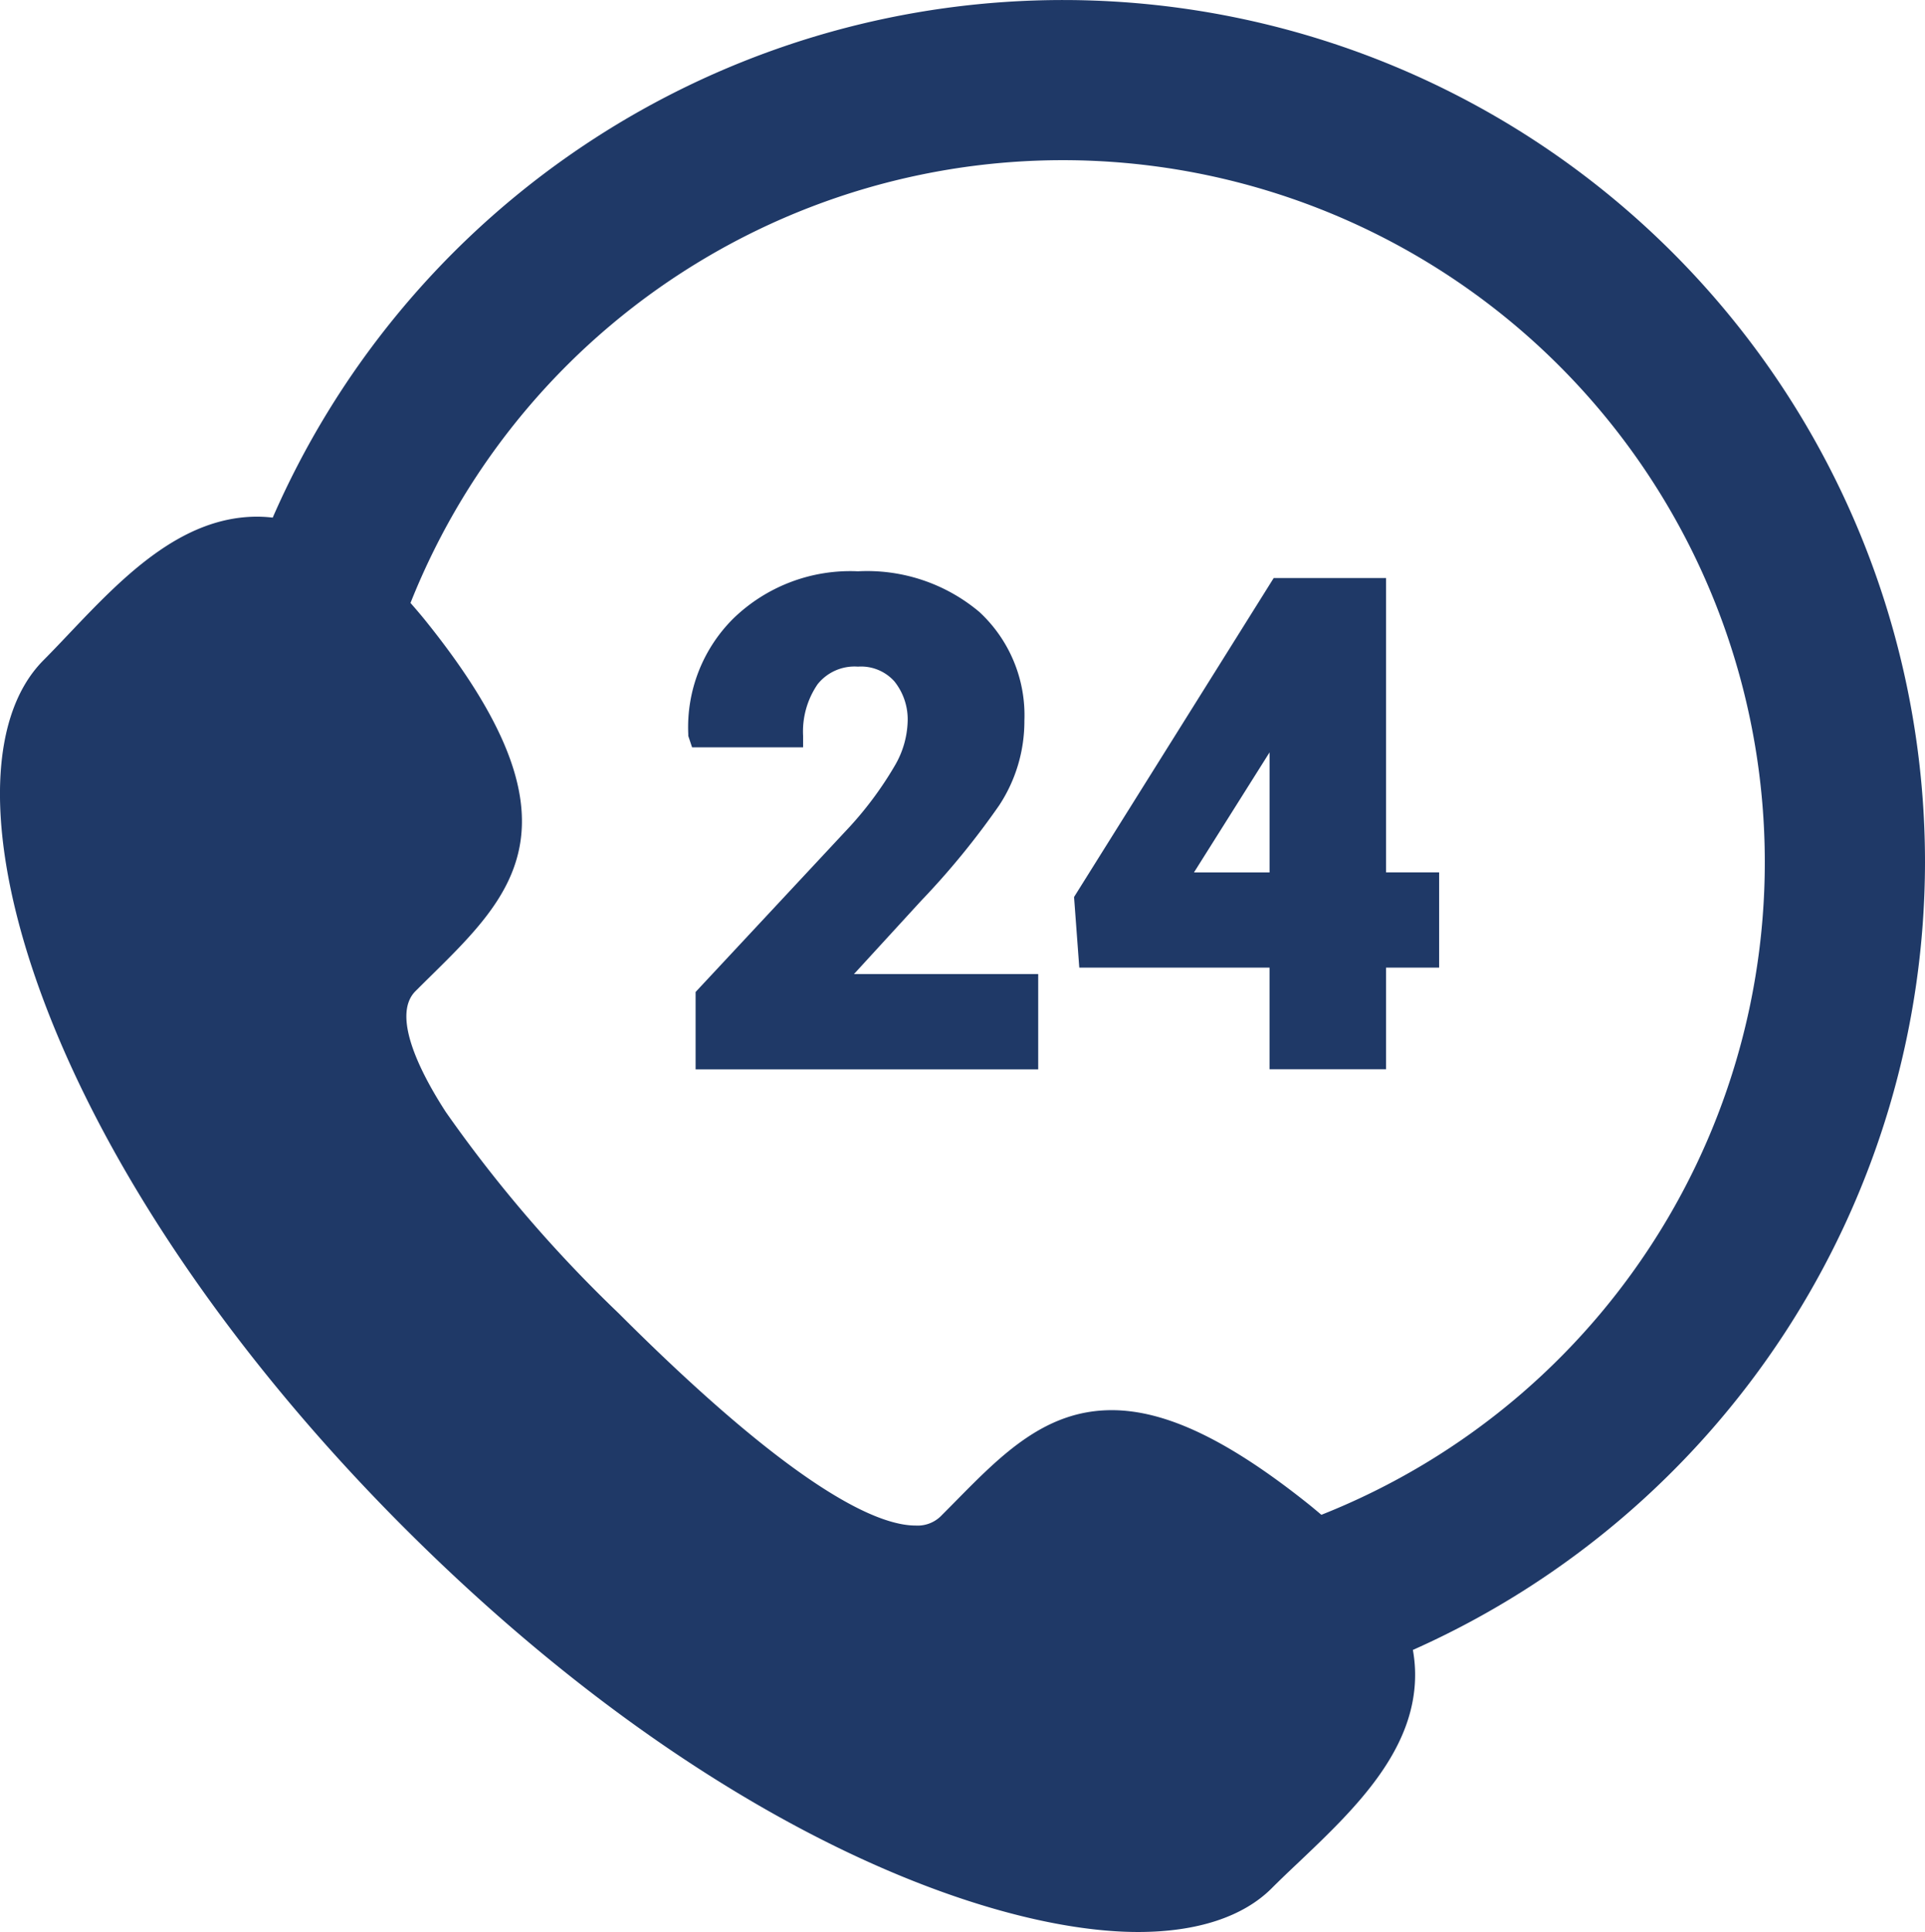
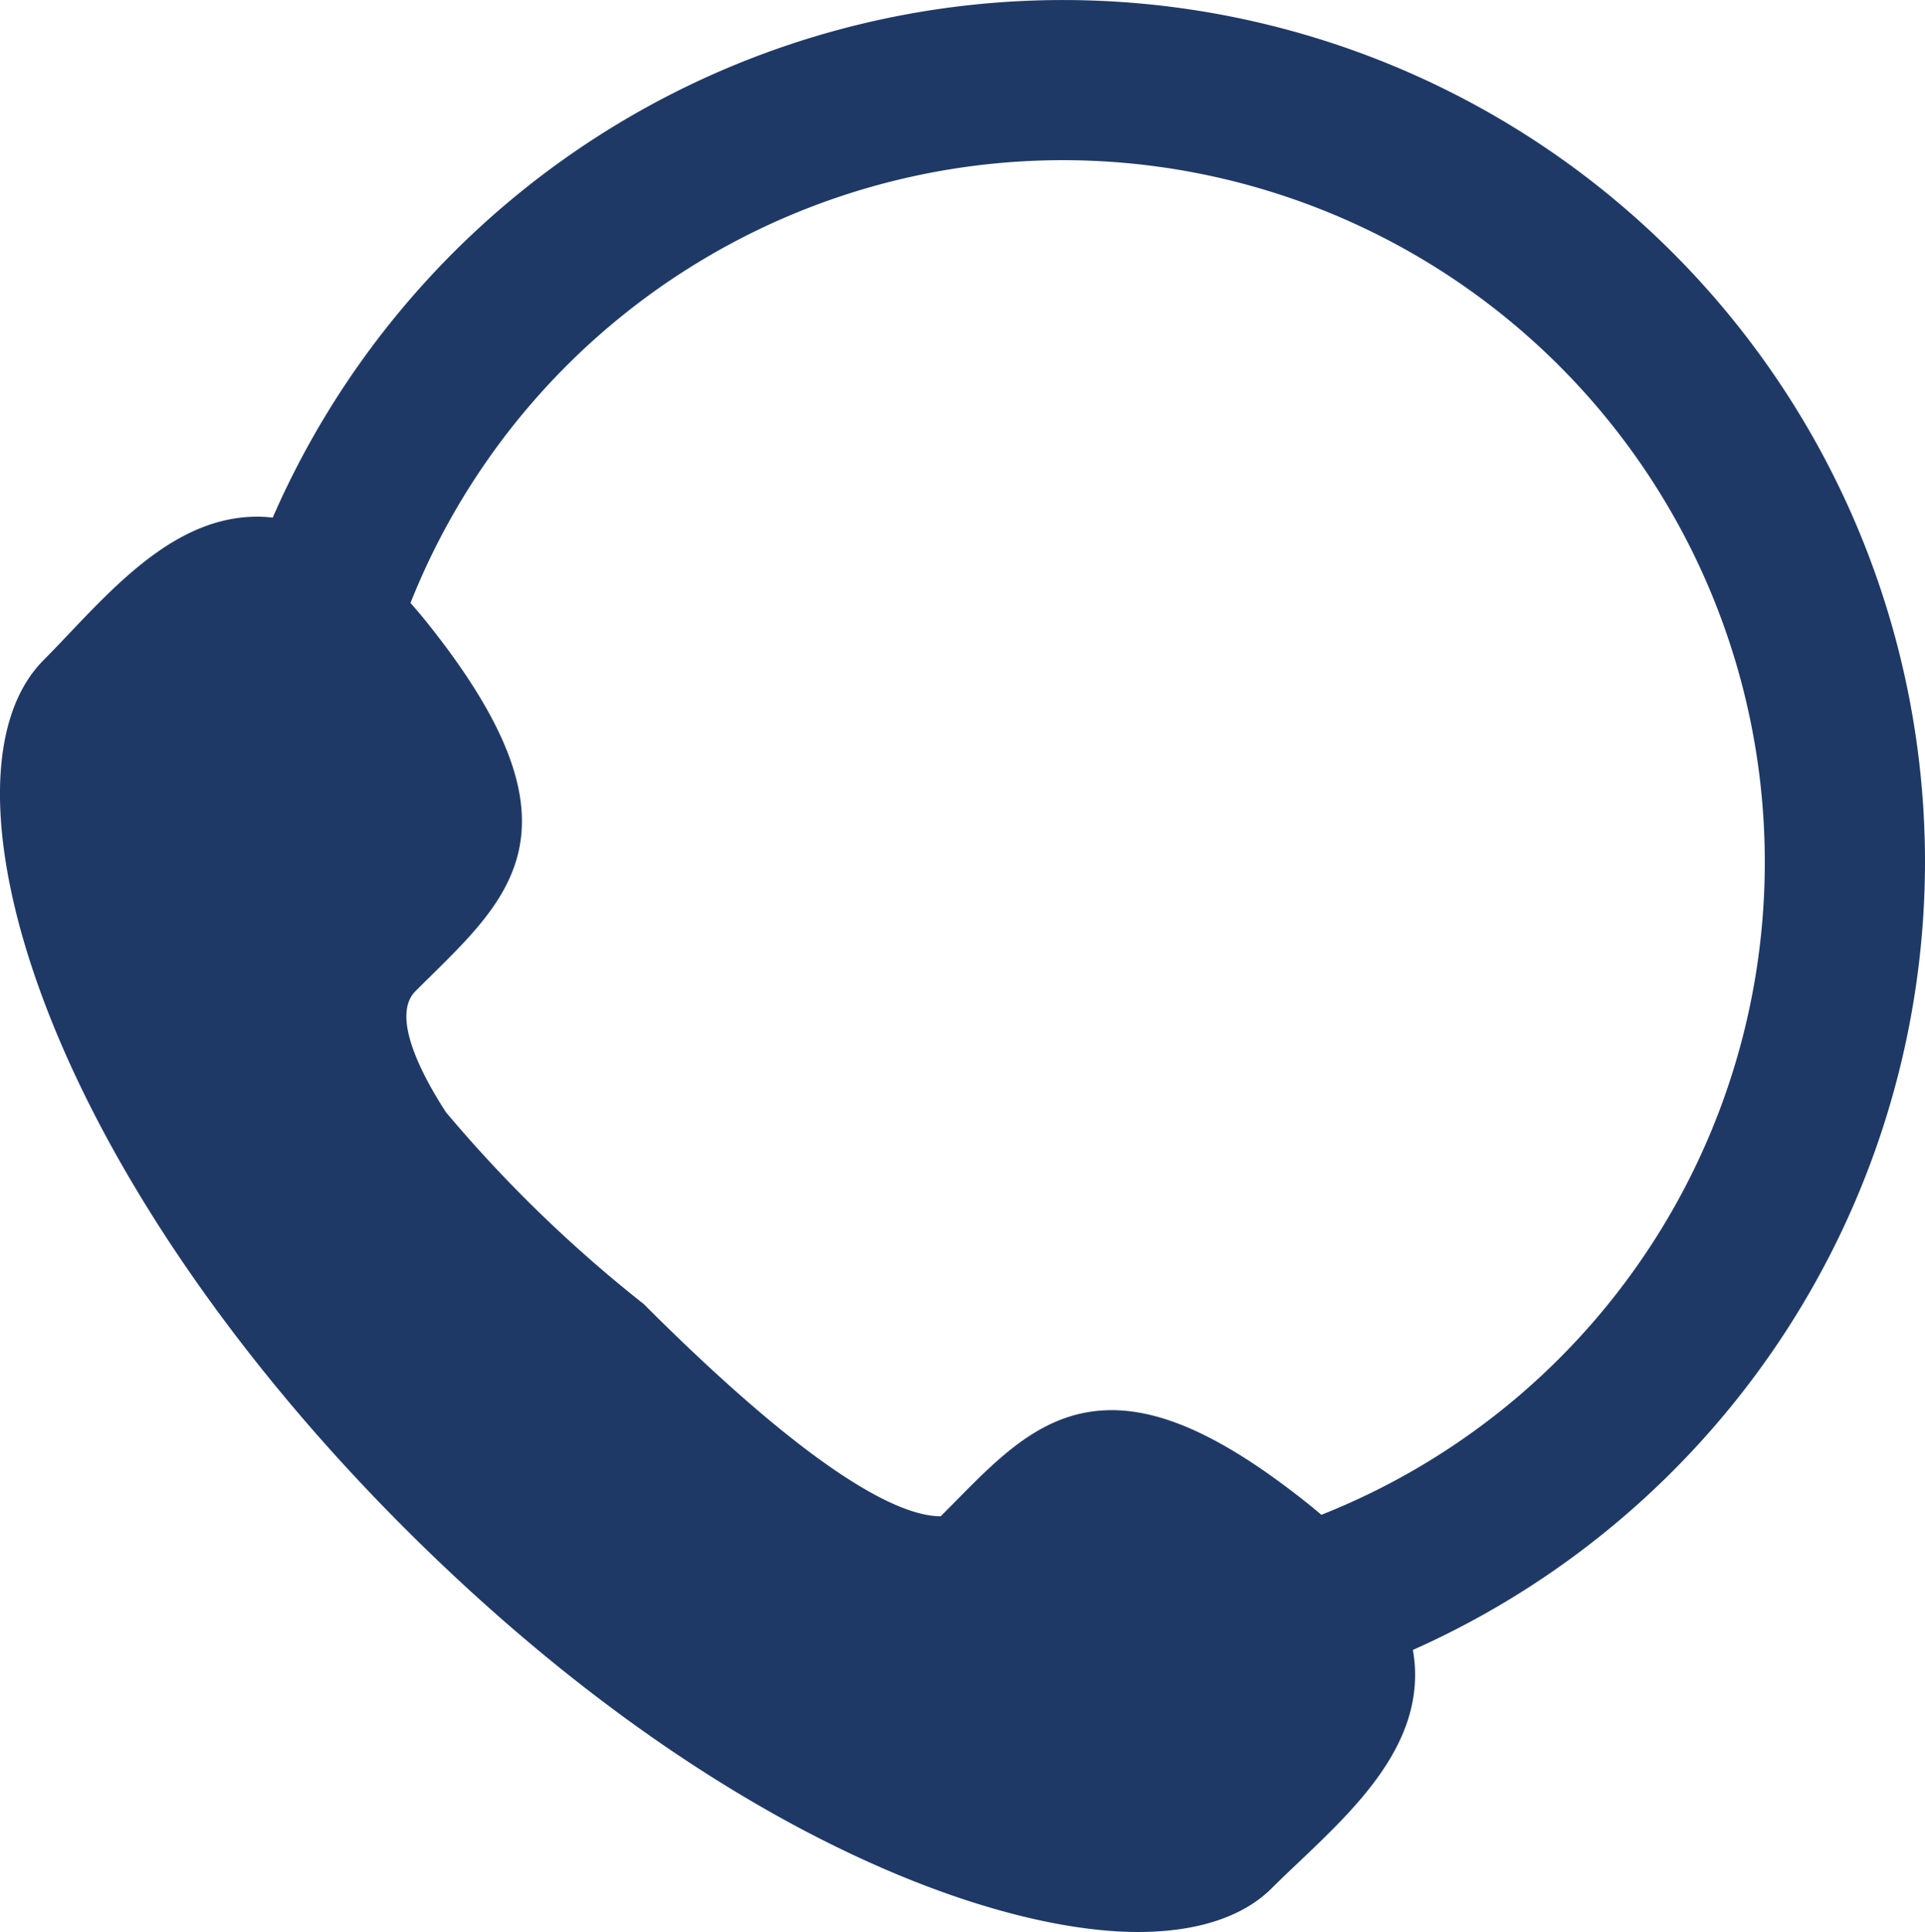
<svg xmlns="http://www.w3.org/2000/svg" width="85.662" height="85.97" viewBox="0 0 85.662 85.97">
  <g transform="translate(-0.756)">
-     <path d="M86.418,38.363a38.361,38.361,0,0,0-73.526-15.33,6.321,6.321,0,0,0-.691-.042c-3.42,0-6.039,2.753-8.349,5.182-.4.423-.782.823-1.155,1.2-2.6,2.6-2.587,8.285.027,15.217C5.6,52.221,11.293,60.53,18.742,67.98,32.021,81.257,44.636,85.97,51.4,85.97h0c2.617,0,4.673-.672,5.946-1.945.373-.374.773-.754,1.2-1.157,2.5-2.374,5.324-5.064,5.177-8.606a6.387,6.387,0,0,0-.094-.843A38.418,38.418,0,0,0,86.418,38.363ZM59.557,67.406c-.156-.132-.314-.264-.479-.4-3.613-2.9-6.425-4.256-8.851-4.256-2.953,0-4.892,1.968-6.945,4.051q-.326.331-.665.671a1.475,1.475,0,0,1-1.115.412h0c-1.721,0-5.412-1.64-13.219-9.448A60.074,60.074,0,0,1,20.6,49.49c-.992-1.526-2.487-4.254-1.355-5.386q.338-.338.669-.663c3.742-3.686,6.973-6.869-.205-15.8-.229-.285-.458-.552-.686-.811A31.237,31.237,0,1,1,59.557,67.406Z" transform="translate(0 0)" fill="#1f3967" />
-     <path d="M161.524,139.534a35.062,35.062,0,0,0,3.481-4.255,6.8,6.8,0,0,0,1.12-3.763,6.26,6.26,0,0,0-2.006-4.842,7.755,7.755,0,0,0-5.4-1.807,7.472,7.472,0,0,0-5.551,2.106,6.818,6.818,0,0,0-2,5.144l0,.076.169.506h4.941v-.509a3.714,3.714,0,0,1,.647-2.3,2.1,2.1,0,0,1,1.793-.781,1.99,1.99,0,0,1,1.623.657,2.706,2.706,0,0,1,.588,1.825,4.111,4.111,0,0,1-.556,1.9,15.859,15.859,0,0,1-2,2.72l-6.879,7.375v3.444h15.246v-4.239h-8.2Z" transform="translate(-119.784 -99.445)" fill="#1f3967" />
-     <path d="M249.4,126.341h-5l-8.884,14.193.233,3.143h8.466V148.2H249.4v-4.523h2.362v-4.239H249.4v-13.1Zm-8.548,13.1,3.364-5.343v5.343Z" transform="translate(-186.965 -100.619)" fill="#1f3967" />
+     <path d="M86.418,38.363a38.361,38.361,0,0,0-73.526-15.33,6.321,6.321,0,0,0-.691-.042c-3.42,0-6.039,2.753-8.349,5.182-.4.423-.782.823-1.155,1.2-2.6,2.6-2.587,8.285.027,15.217C5.6,52.221,11.293,60.53,18.742,67.98,32.021,81.257,44.636,85.97,51.4,85.97h0c2.617,0,4.673-.672,5.946-1.945.373-.374.773-.754,1.2-1.157,2.5-2.374,5.324-5.064,5.177-8.606a6.387,6.387,0,0,0-.094-.843A38.418,38.418,0,0,0,86.418,38.363ZM59.557,67.406c-.156-.132-.314-.264-.479-.4-3.613-2.9-6.425-4.256-8.851-4.256-2.953,0-4.892,1.968-6.945,4.051q-.326.331-.665.671h0c-1.721,0-5.412-1.64-13.219-9.448A60.074,60.074,0,0,1,20.6,49.49c-.992-1.526-2.487-4.254-1.355-5.386q.338-.338.669-.663c3.742-3.686,6.973-6.869-.205-15.8-.229-.285-.458-.552-.686-.811A31.237,31.237,0,1,1,59.557,67.406Z" transform="translate(0 0)" fill="#1f3967" />
  </g>
</svg>